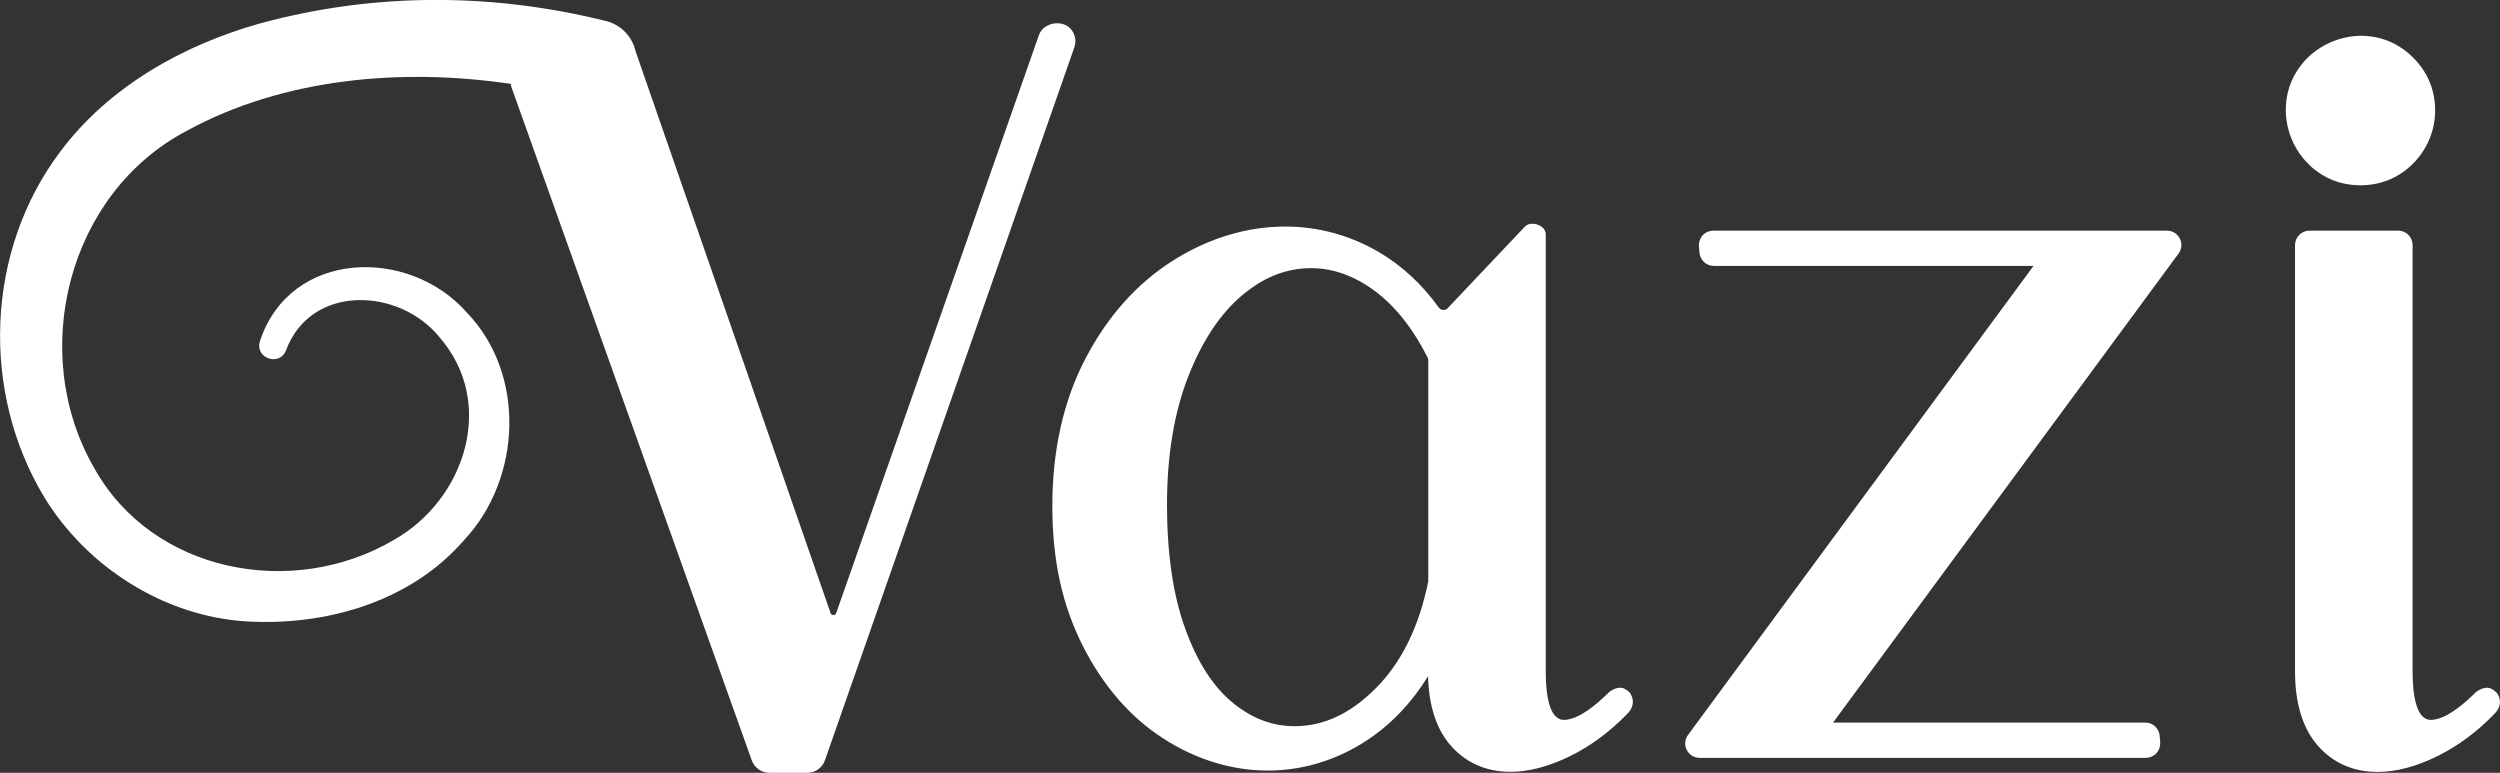
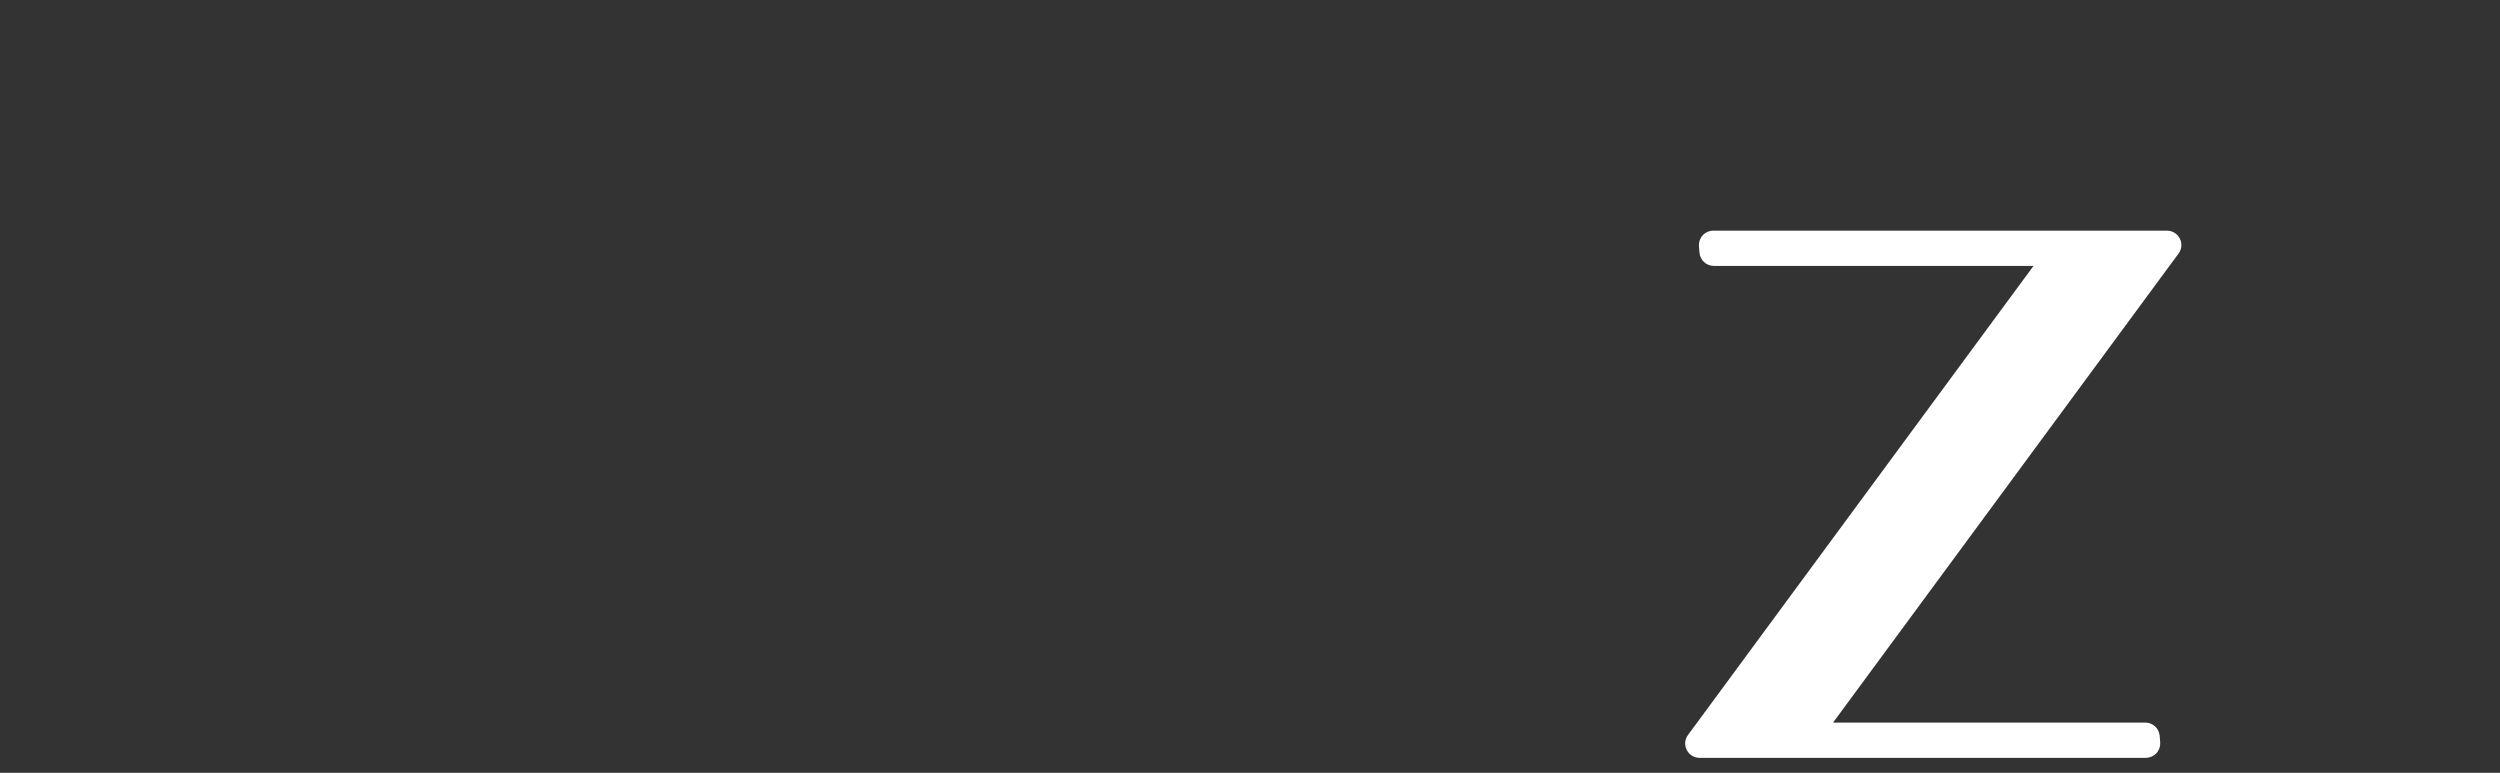
<svg xmlns="http://www.w3.org/2000/svg" id="Layer_2" viewBox="0 0 221.98 68.62">
  <rect x="0" y="0" width="221.98" height="68.62" fill="#333333" stroke="none" />
  <defs>
    <style>      .cls-1 {        fill: #fff;      }    </style>
  </defs>
  <g id="Layer_1-2" data-name="Layer_1">
    <g>
-       <path class="cls-1" d="M95.18,2.7c-.72-1.02-2.51-.76-2.93.41l-18,51.32c-.04.12-.12.18-.25.18s-.21-.06-.25-.17L56.44,4.57c-.29-1.27-1.24-2.34-2.58-2.69-10.22-2.55-20.66-2.54-30.74.19-6.81,1.91-13.44,5.59-17.78,11.41-6.63,8.8-7.06,21.33-1.4,30.68,3.77,6.18,10.61,10.54,17.86,11.01,7.12.44,14.68-1.73,19.43-7.24,5.07-5.42,5.5-14.69.23-20.17-5.16-5.87-15.69-5.6-18.37,2.51-.51,1.51,1.71,2.32,2.3.85,2.21-5.95,10.08-5.58,13.64-1.17,5.07,5.83,2.28,14.44-4.11,18.02-8.96,5.24-21.4,2.89-26.57-6.44-5.88-10.21-2.34-24.37,8.24-29.92,8.55-4.67,19.06-5.6,28.78-4.16,0,.06,0,.12,0,.17l21.38,59.89c.23.66.87,1.11,1.57,1.11h3.36c.71,0,1.34-.45,1.57-1.12L95.39,4.21c.18-.51.1-1.07-.21-1.51h0,0Z" />
-       <path class="cls-1" d="M144.83,61.66c-.14-.23-.51-.51-.76-.57-.23-.05-.6-.06-1.17.34-2.06,2.05-3.32,2.49-4.03,2.49-1.34,0-1.62-2.34-1.62-4.3V20.8c0-.8-1.31-1.25-1.86-.67l-6.85,7.24c-.13.14-.29.15-.39.15-.16,0-.31-.09-.41-.23-1.49-2.07-3.29-3.73-5.35-4.93-5.58-3.25-12.36-2.96-18.29.81-3.18,2.02-5.78,4.95-7.73,8.69-1.94,3.72-2.93,8.12-2.93,13.06s.91,8.86,2.69,12.4c1.8,3.56,4.19,6.33,7.13,8.23,5.96,3.87,13.02,3.85,18.69-.21,1.88-1.35,3.5-3.12,4.85-5.29.07,2.61.73,4.66,1.98,6.11,1.36,1.57,3.16,2.37,5.35,2.37,1.62,0,3.4-.47,5.28-1.39,1.85-.91,3.57-2.19,5.11-3.79.59-.6.54-1.27.28-1.69h0,0ZM109.49,62.42c-1.73-1.39-3.15-3.58-4.22-6.51-1.1-2.99-1.65-6.72-1.65-11.08s.63-8.19,1.88-11.38c1.23-3.16,2.84-5.59,4.8-7.24,1.93-1.62,3.93-2.4,6.12-2.4,1.94,0,3.84.68,5.66,2.03,1.79,1.33,3.37,3.31,4.68,5.9.03.07.06.15.06.24v19.63c-.81,4.03-2.38,7.22-4.66,9.5-2.26,2.27-4.63,3.37-7.22,3.37-1.95,0-3.73-.67-5.45-2.05h0Z" />
      <path class="cls-1" d="M192.4,20.48h-40.27c-.35,0-.7.15-.94.41-.24.26-.36.61-.34.96l.05.59c.06.66.61,1.17,1.27,1.17h28.39l-30.68,41.65c-.29.39-.33.9-.11,1.33.22.43.65.7,1.14.7h39.62c.35,0,.7-.15.94-.41s.36-.61.34-.96l-.05-.59c-.06-.66-.61-1.17-1.27-1.17h-27.73l30.68-41.65c.29-.39.33-.9.11-1.33-.22-.43-.66-.7-1.14-.7h0Z" />
-       <path class="cls-1" d="M205.04,14.64c1.26,1.2,2.8,1.81,4.55,1.81s3.29-.61,4.55-1.81c1.37-1.3,2.13-3.12,2.08-5.01-.05-1.75-.7-3.26-1.94-4.5-1.25-1.25-2.76-1.9-4.49-1.95-1.91-.04-3.87.79-5.18,2.25-1,1.13-1.56,2.46-1.64,3.96-.11,1.94.66,3.9,2.07,5.24h0Z" />
-       <path class="cls-1" d="M221.8,61.66c-.14-.23-.51-.51-.76-.57-.23-.05-.6-.06-1.17.34-2.06,2.05-3.32,2.49-4.03,2.49-1.34,0-1.62-2.34-1.62-4.3V21.76c0-.7-.57-1.28-1.27-1.28h-7.89c-.7,0-1.28.57-1.28,1.28v37.86c0,2.81.67,5.02,1.99,6.55,1.36,1.57,3.16,2.37,5.35,2.37,1.62,0,3.4-.47,5.28-1.39,1.85-.91,3.57-2.19,5.11-3.79.59-.6.54-1.27.28-1.69h0Z" />
    </g>
  </g>
</svg>